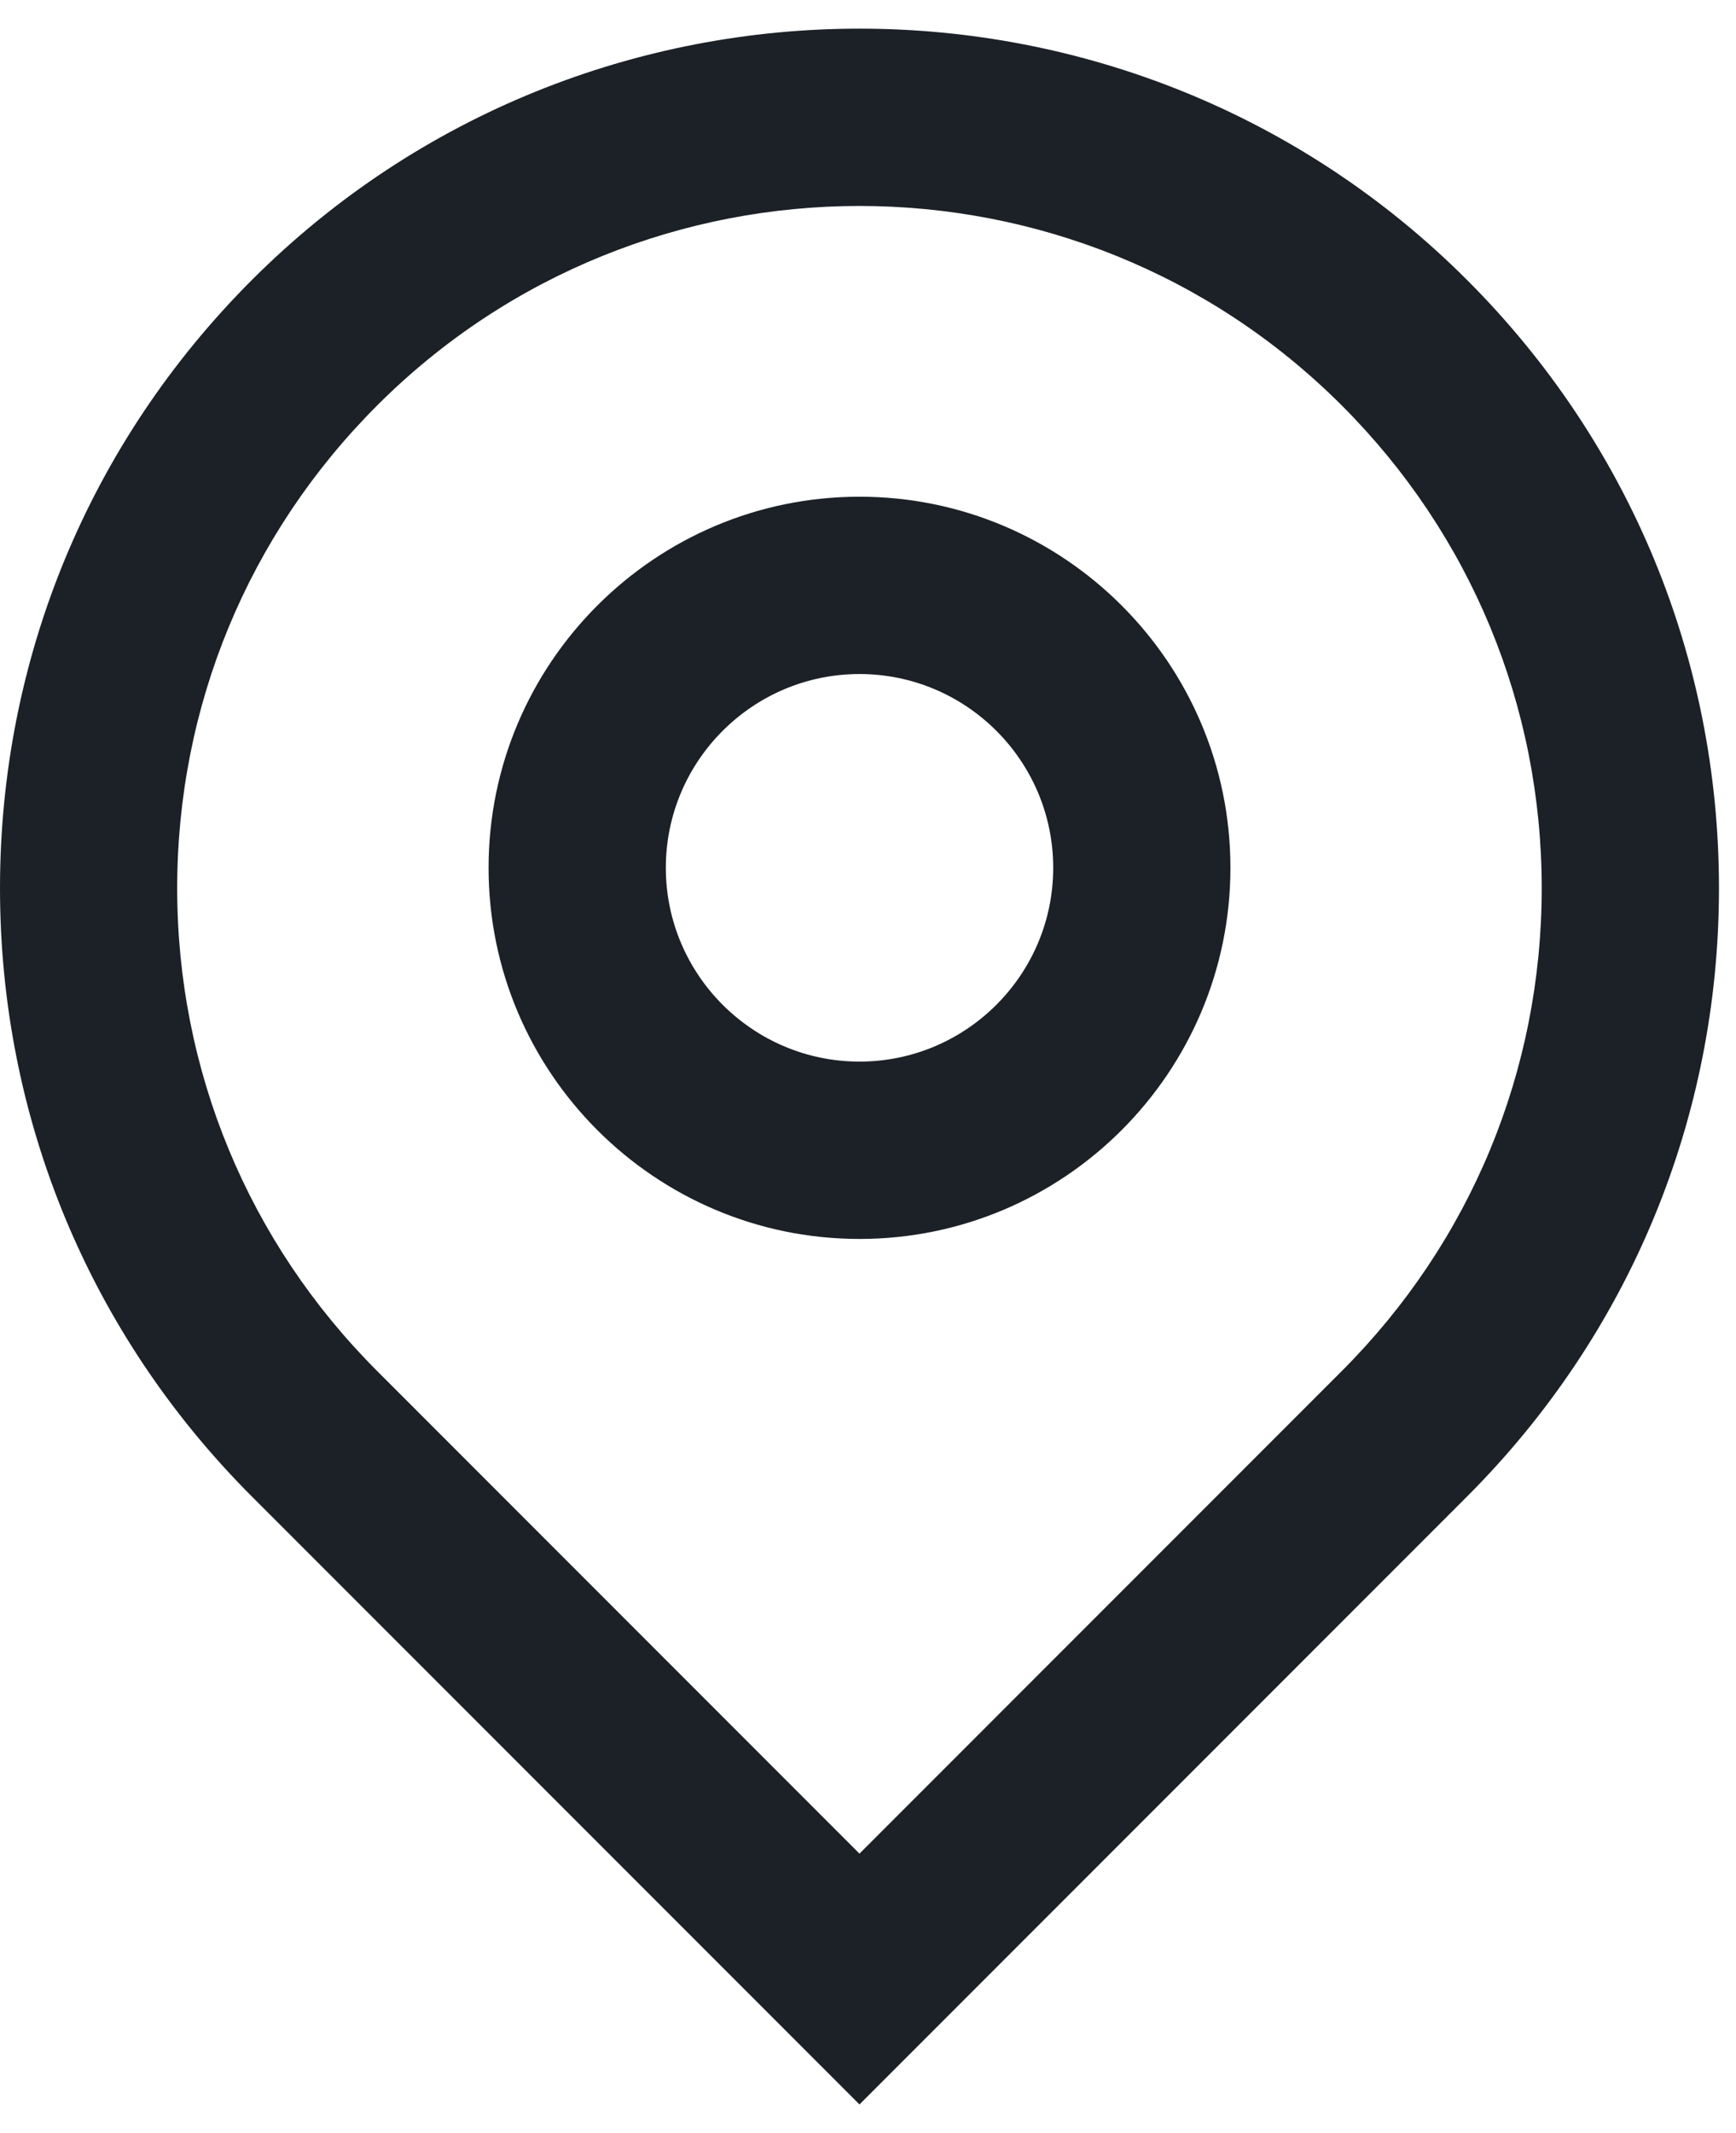
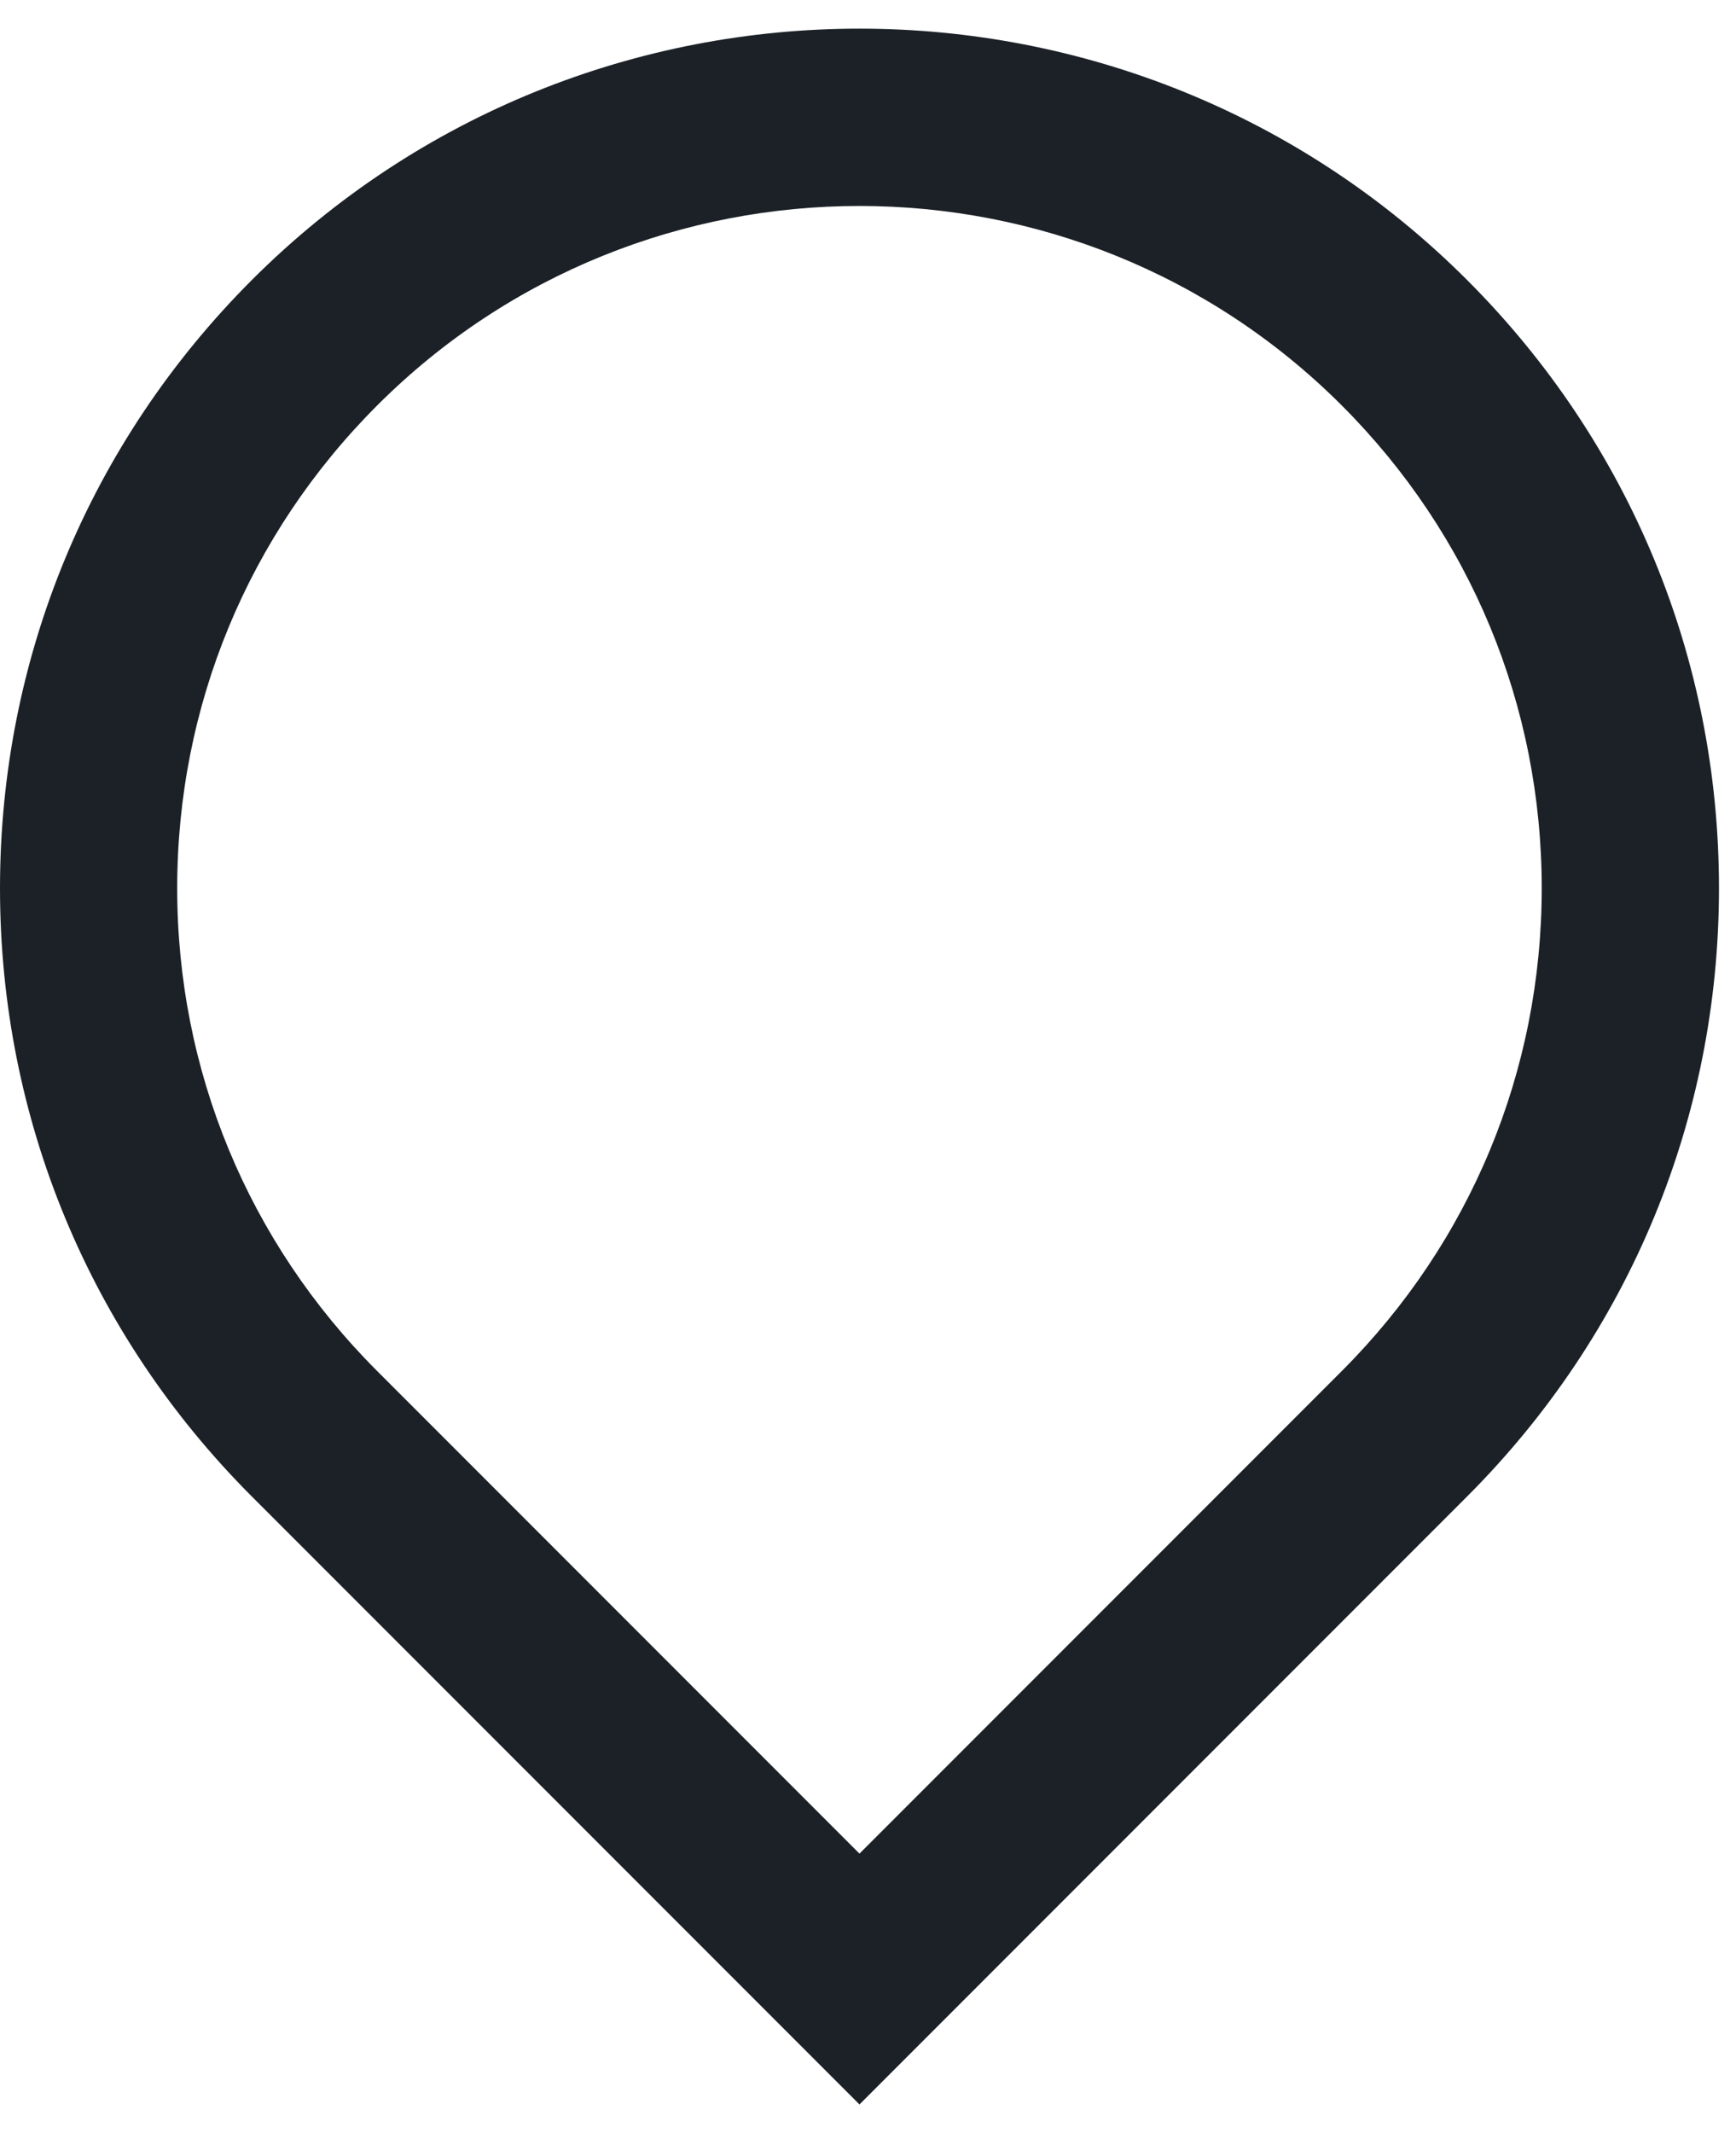
<svg xmlns="http://www.w3.org/2000/svg" width="57" height="70" viewBox="0 0 57 70" fill="none">
  <path d="M28.221 69.06L8.265 49.104C2.935 43.773 0 36.686 0 29.148C0 21.61 2.936 14.524 8.265 9.193C19.269 -1.811 37.173 -1.811 48.175 9.193C53.506 14.524 56.441 21.61 56.441 29.148C56.441 36.686 53.505 43.773 48.175 49.104L28.22 69.06H28.221ZM28.22 6.759C22.483 6.759 16.746 8.942 12.38 13.309C8.149 17.54 5.818 23.166 5.818 29.148C5.818 35.131 8.149 40.757 12.38 44.988L28.22 60.828L44.06 44.988C48.291 40.757 50.621 35.131 50.621 29.148C50.621 23.166 48.291 17.54 44.06 13.309C39.692 8.941 33.956 6.759 28.22 6.759Z" fill="#1B2126" />
-   <path d="M28.221 40.657C21.505 40.657 16.042 35.194 16.042 28.477C16.042 21.762 21.505 16.3 28.221 16.3C34.937 16.3 40.4 21.763 40.4 28.477C40.4 35.192 34.937 40.657 28.221 40.657ZM28.221 22.119C24.715 22.119 21.862 24.973 21.862 28.477C21.862 31.983 24.715 34.837 28.221 34.837C31.727 34.837 34.581 31.984 34.581 28.477C34.581 24.971 31.727 22.119 28.221 22.119Z" fill="#1B2126" />
</svg>